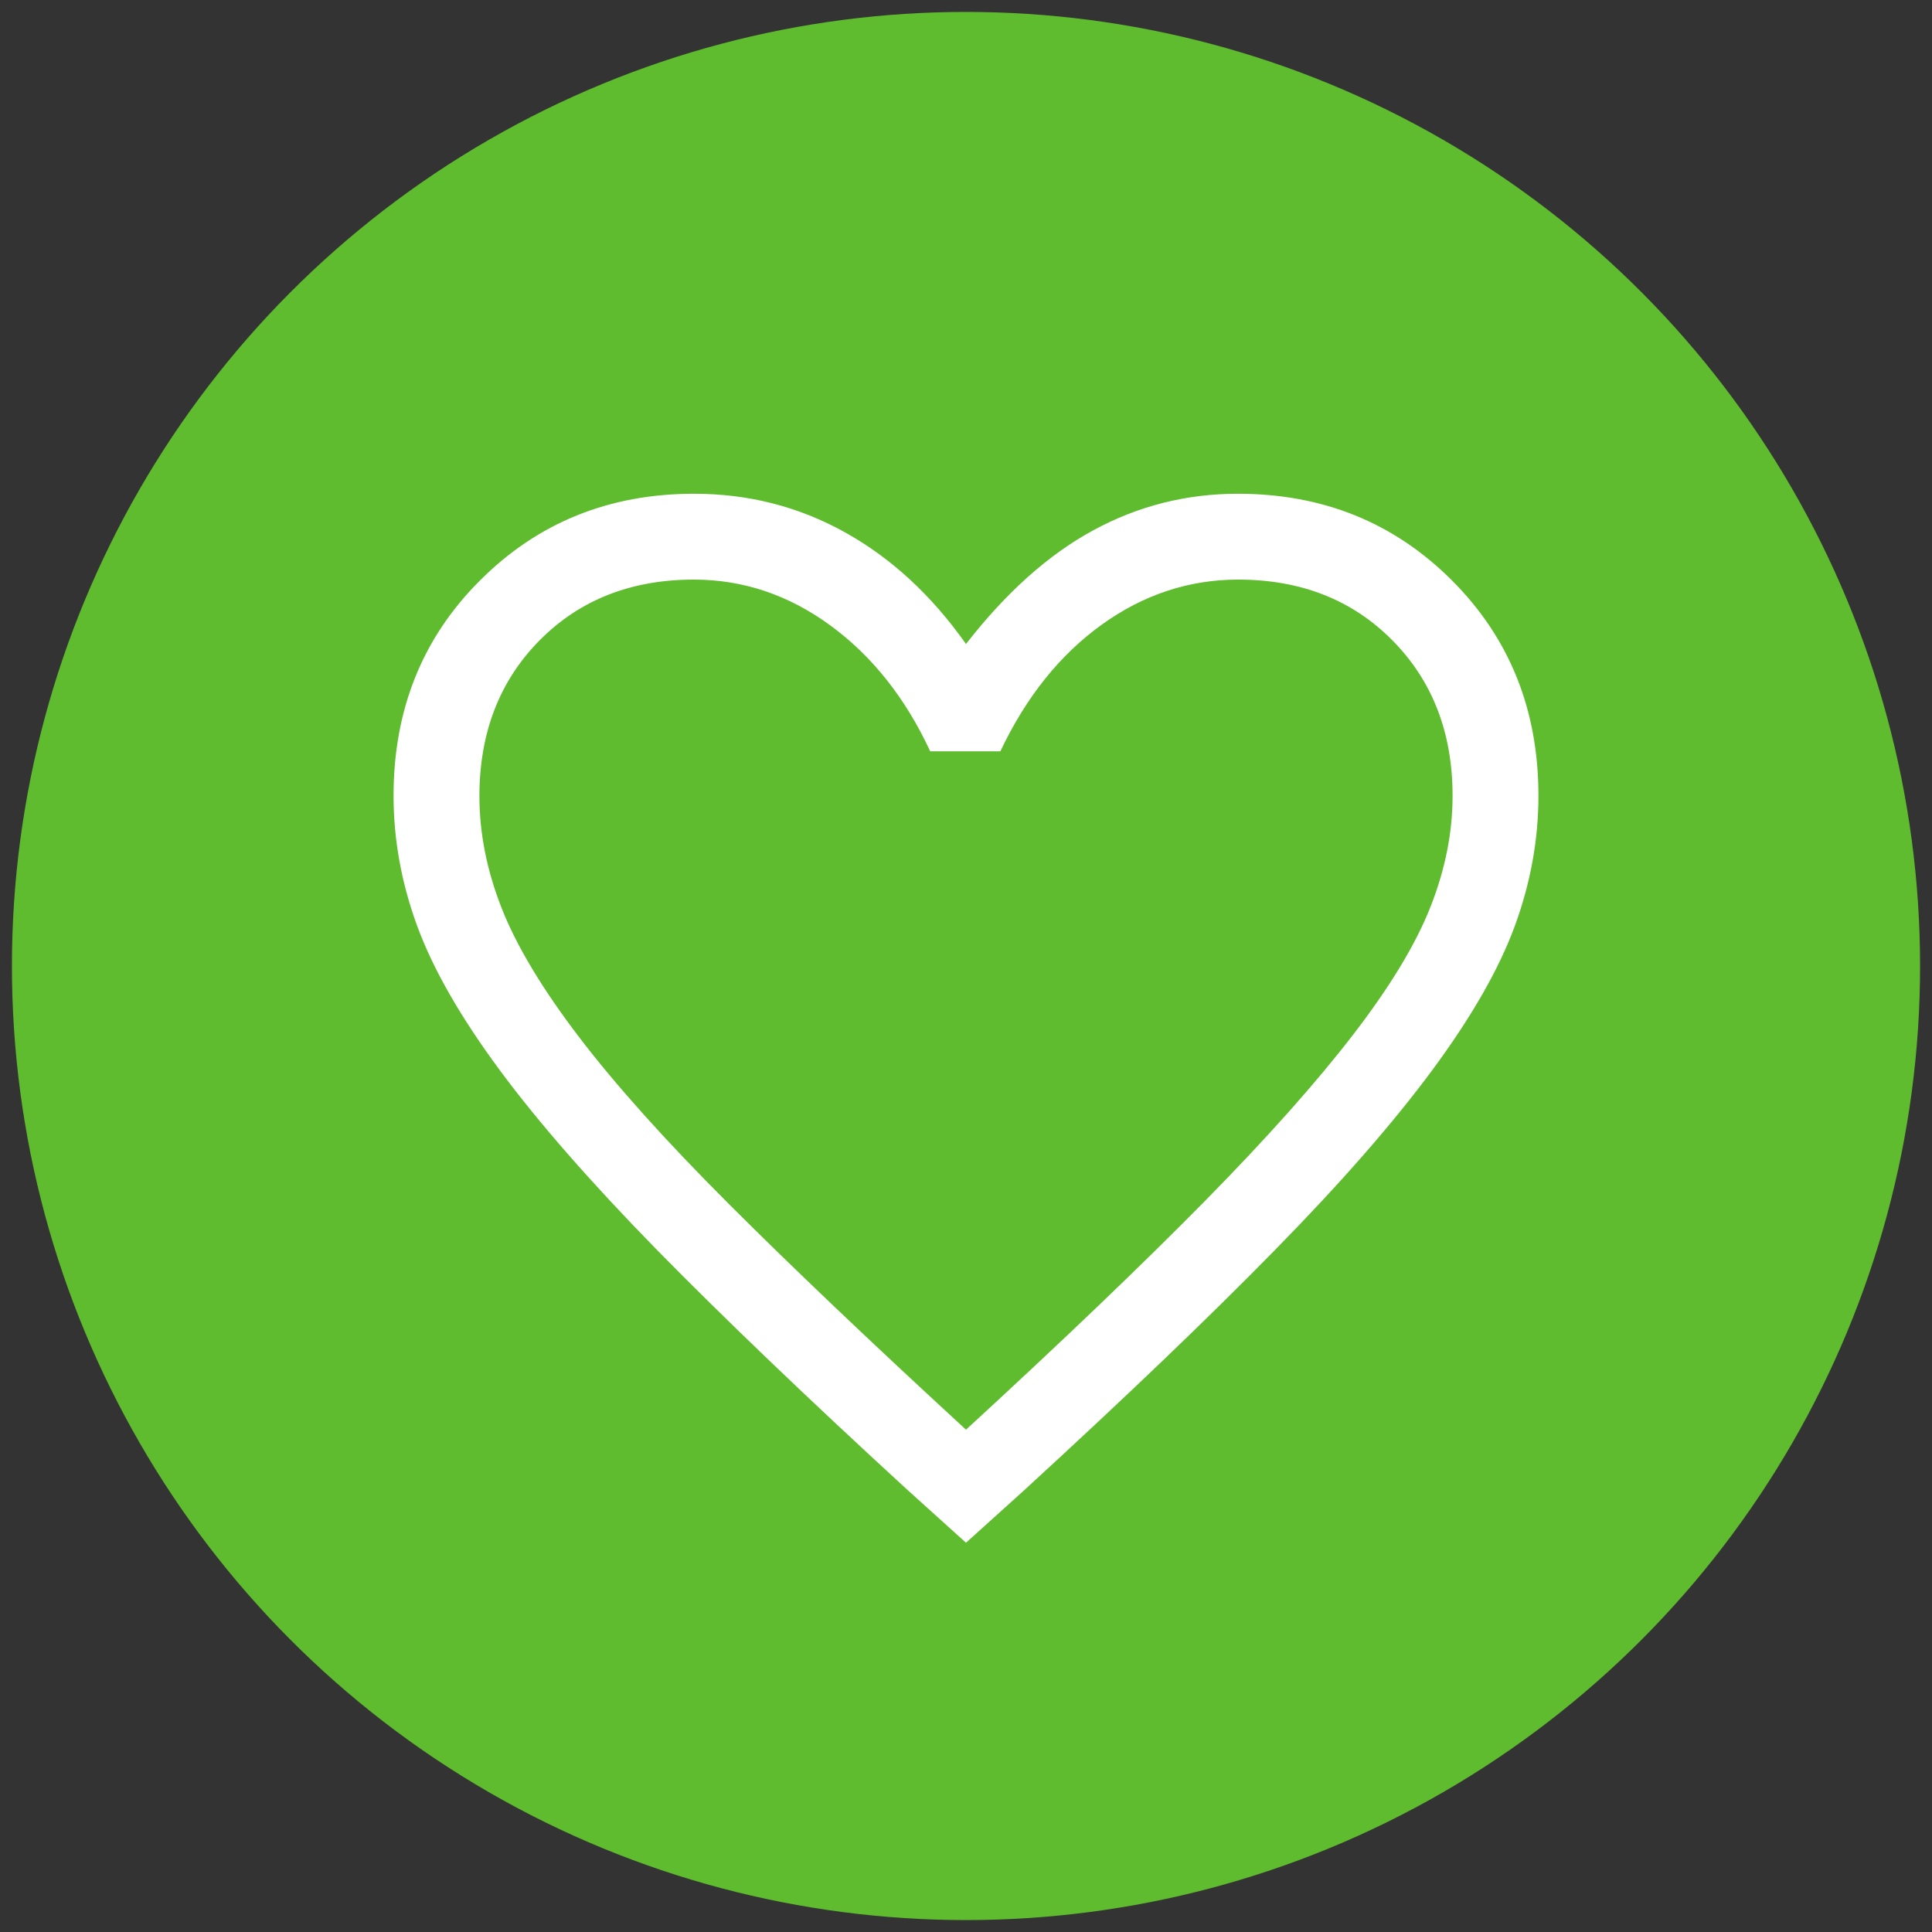
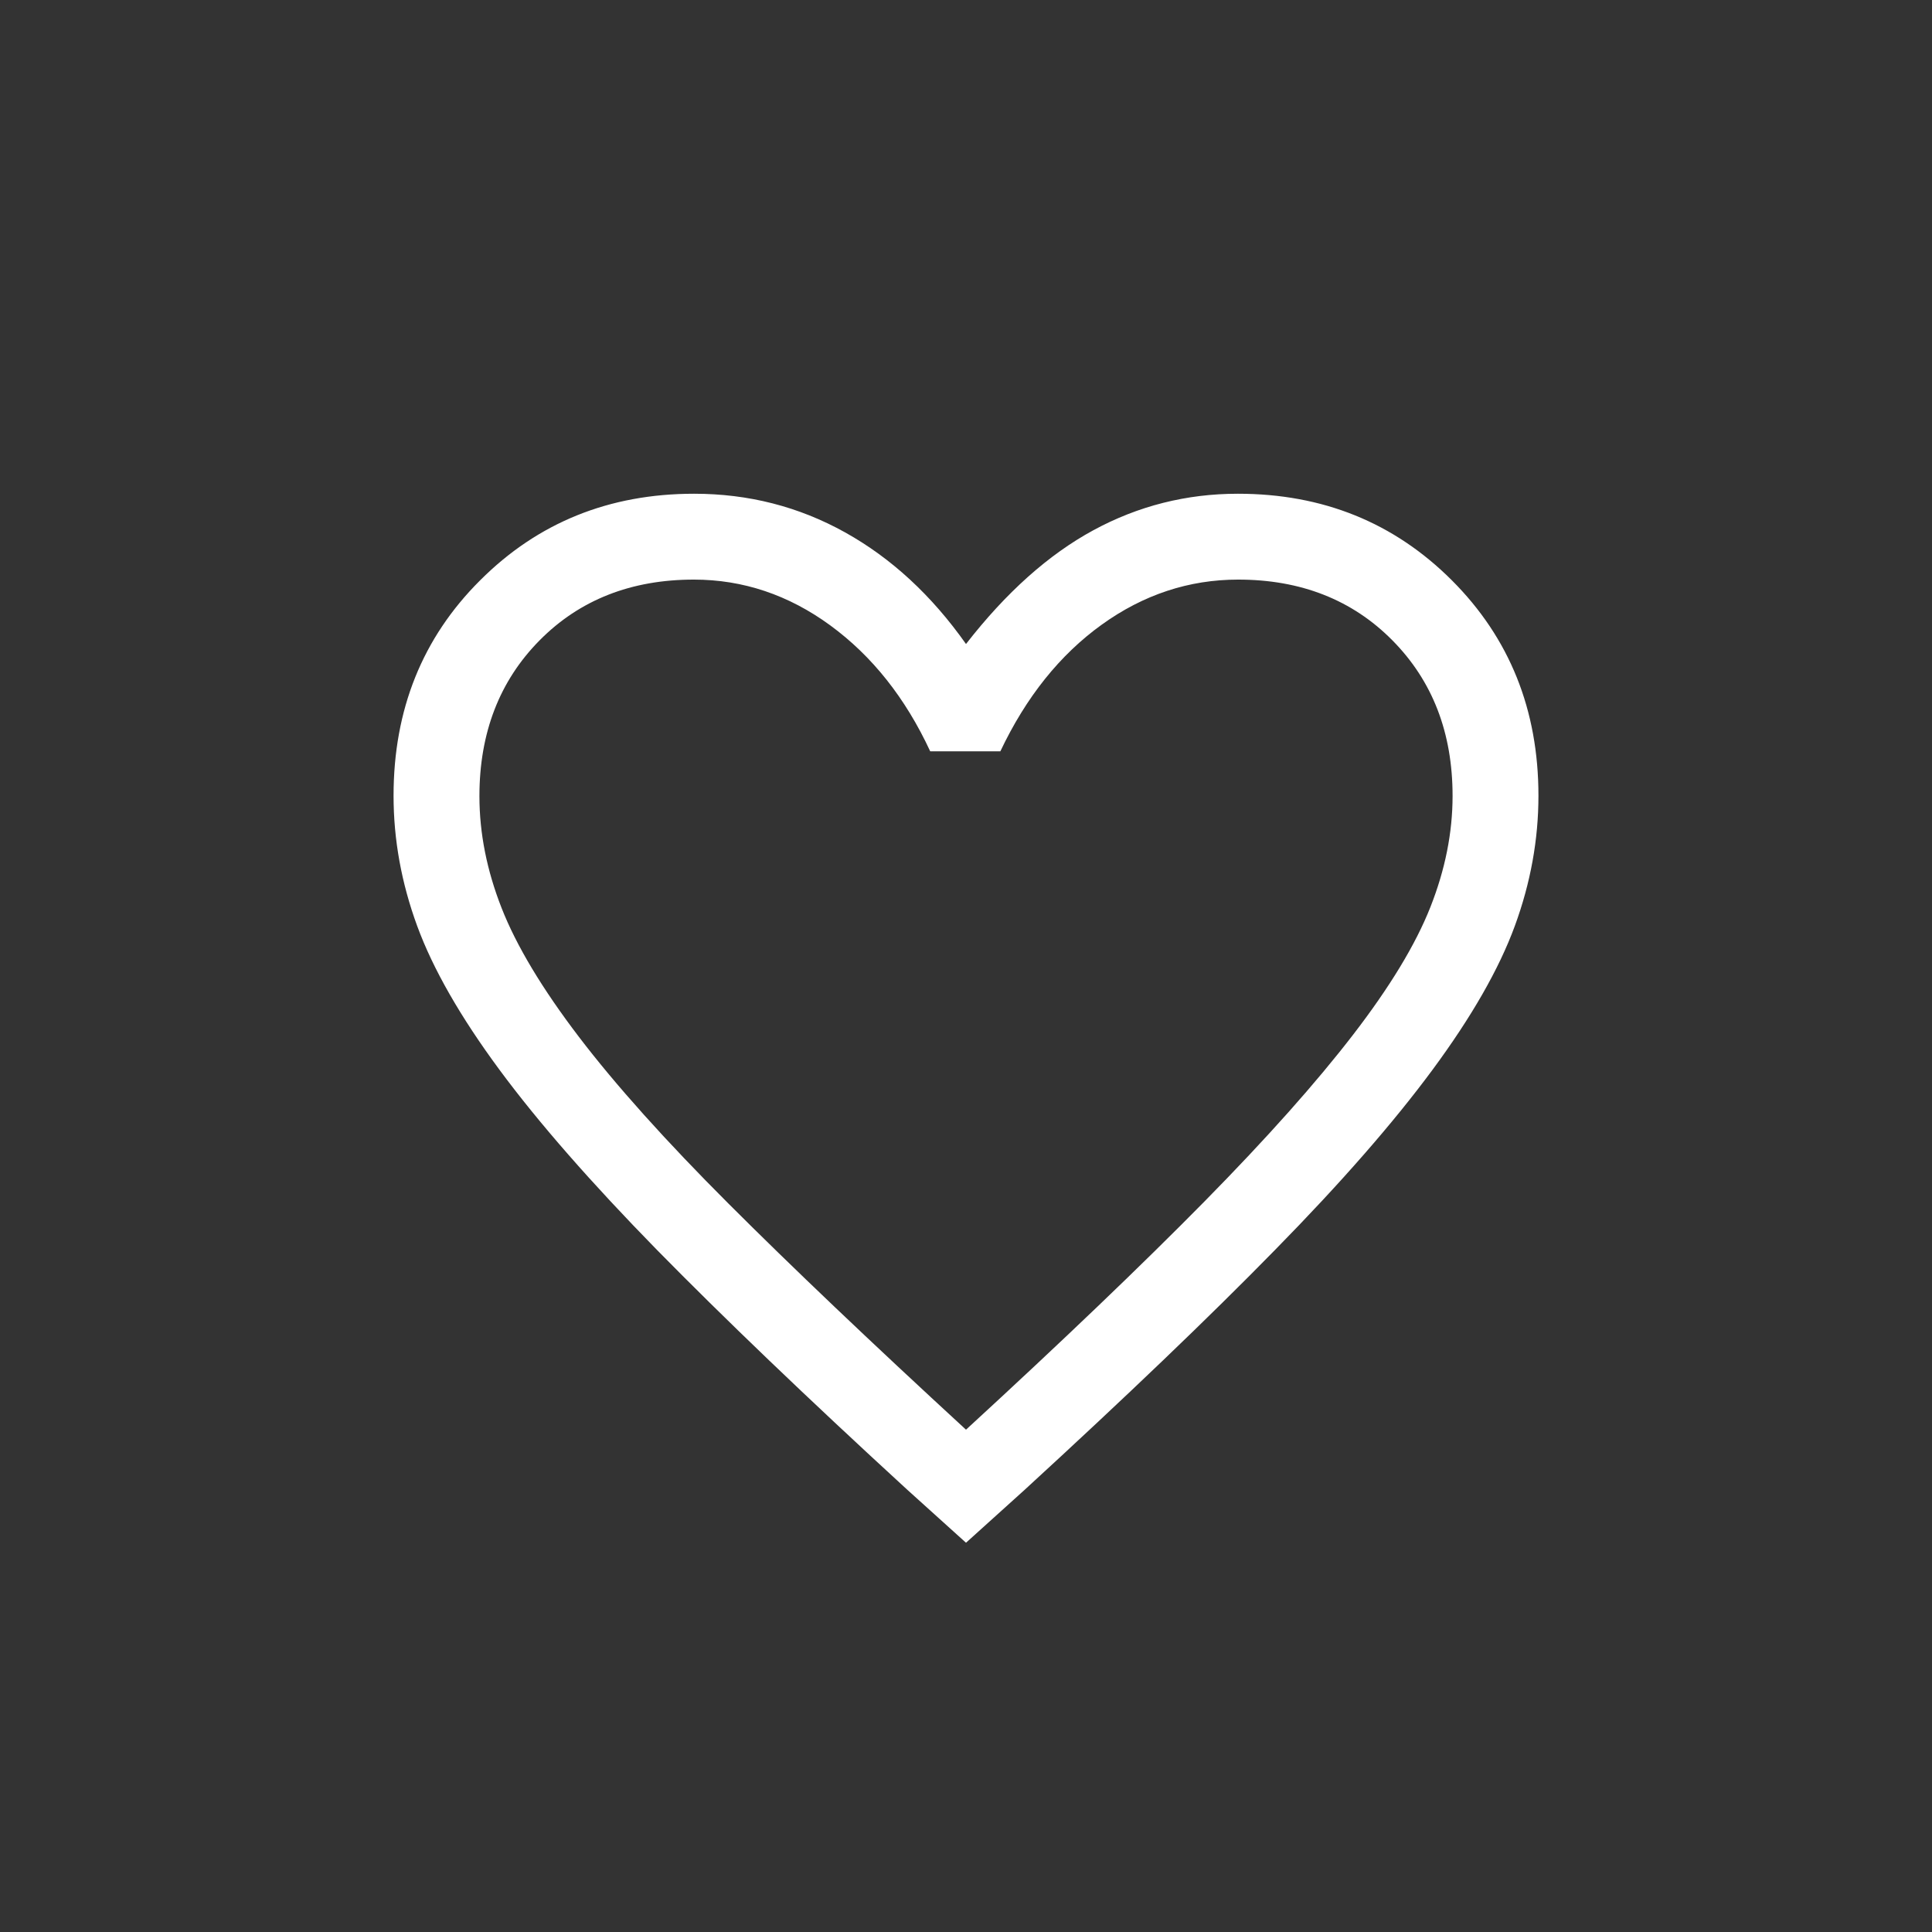
<svg xmlns="http://www.w3.org/2000/svg" id="Ebene_1" viewBox="0 0 81 81">
  <rect x="0" y="0" width="81" height="81" fill="#333333" stroke="none" />
-   <circle cx="40.5" cy="40.5" r="40" style="fill:#5fbc2e; stroke-width:0px;" />
  <path d="m40.5,64.68l-2.46-2.22c-4.23-3.88-7.73-7.24-10.49-10.05-2.76-2.82-4.97-5.34-6.61-7.56-1.64-2.22-2.79-4.23-3.45-6.03s-.99-3.62-.99-5.46c0-3.61,1.21-6.62,3.63-9.03,2.42-2.42,5.41-3.63,8.97-3.63,2.28,0,4.39.54,6.33,1.62s3.63,2.64,5.07,4.68c1.68-2.16,3.46-3.75,5.34-4.77s3.9-1.53,6.06-1.53c3.56,0,6.55,1.21,8.97,3.63,2.42,2.42,3.63,5.43,3.63,9.03,0,1.84-.33,3.66-.99,5.46s-1.81,3.81-3.45,6.03-3.84,4.74-6.61,7.56c-2.76,2.82-6.26,6.17-10.49,10.05l-2.46,2.22Zm0-4.74c4.05-3.72,7.38-6.91,10-9.57,2.62-2.66,4.69-4.99,6.23-6.99s2.62-3.78,3.24-5.35c.62-1.57.93-3.12.93-4.66,0-2.65-.84-4.82-2.52-6.52s-3.84-2.55-6.47-2.55c-2.06,0-3.97.63-5.72,1.89-1.75,1.26-3.17,3.03-4.25,5.31h-2.94c-1.04-2.24-2.44-4-4.19-5.28-1.75-1.28-3.66-1.92-5.72-1.92-2.63,0-4.79.85-6.47,2.55s-2.52,3.88-2.52,6.53c0,1.55.31,3.11.93,4.69s1.7,3.38,3.24,5.4,3.63,4.35,6.27,6.99,5.96,5.8,9.96,9.48Z" style="fill:#fff; stroke-width:0px;" />
</svg>